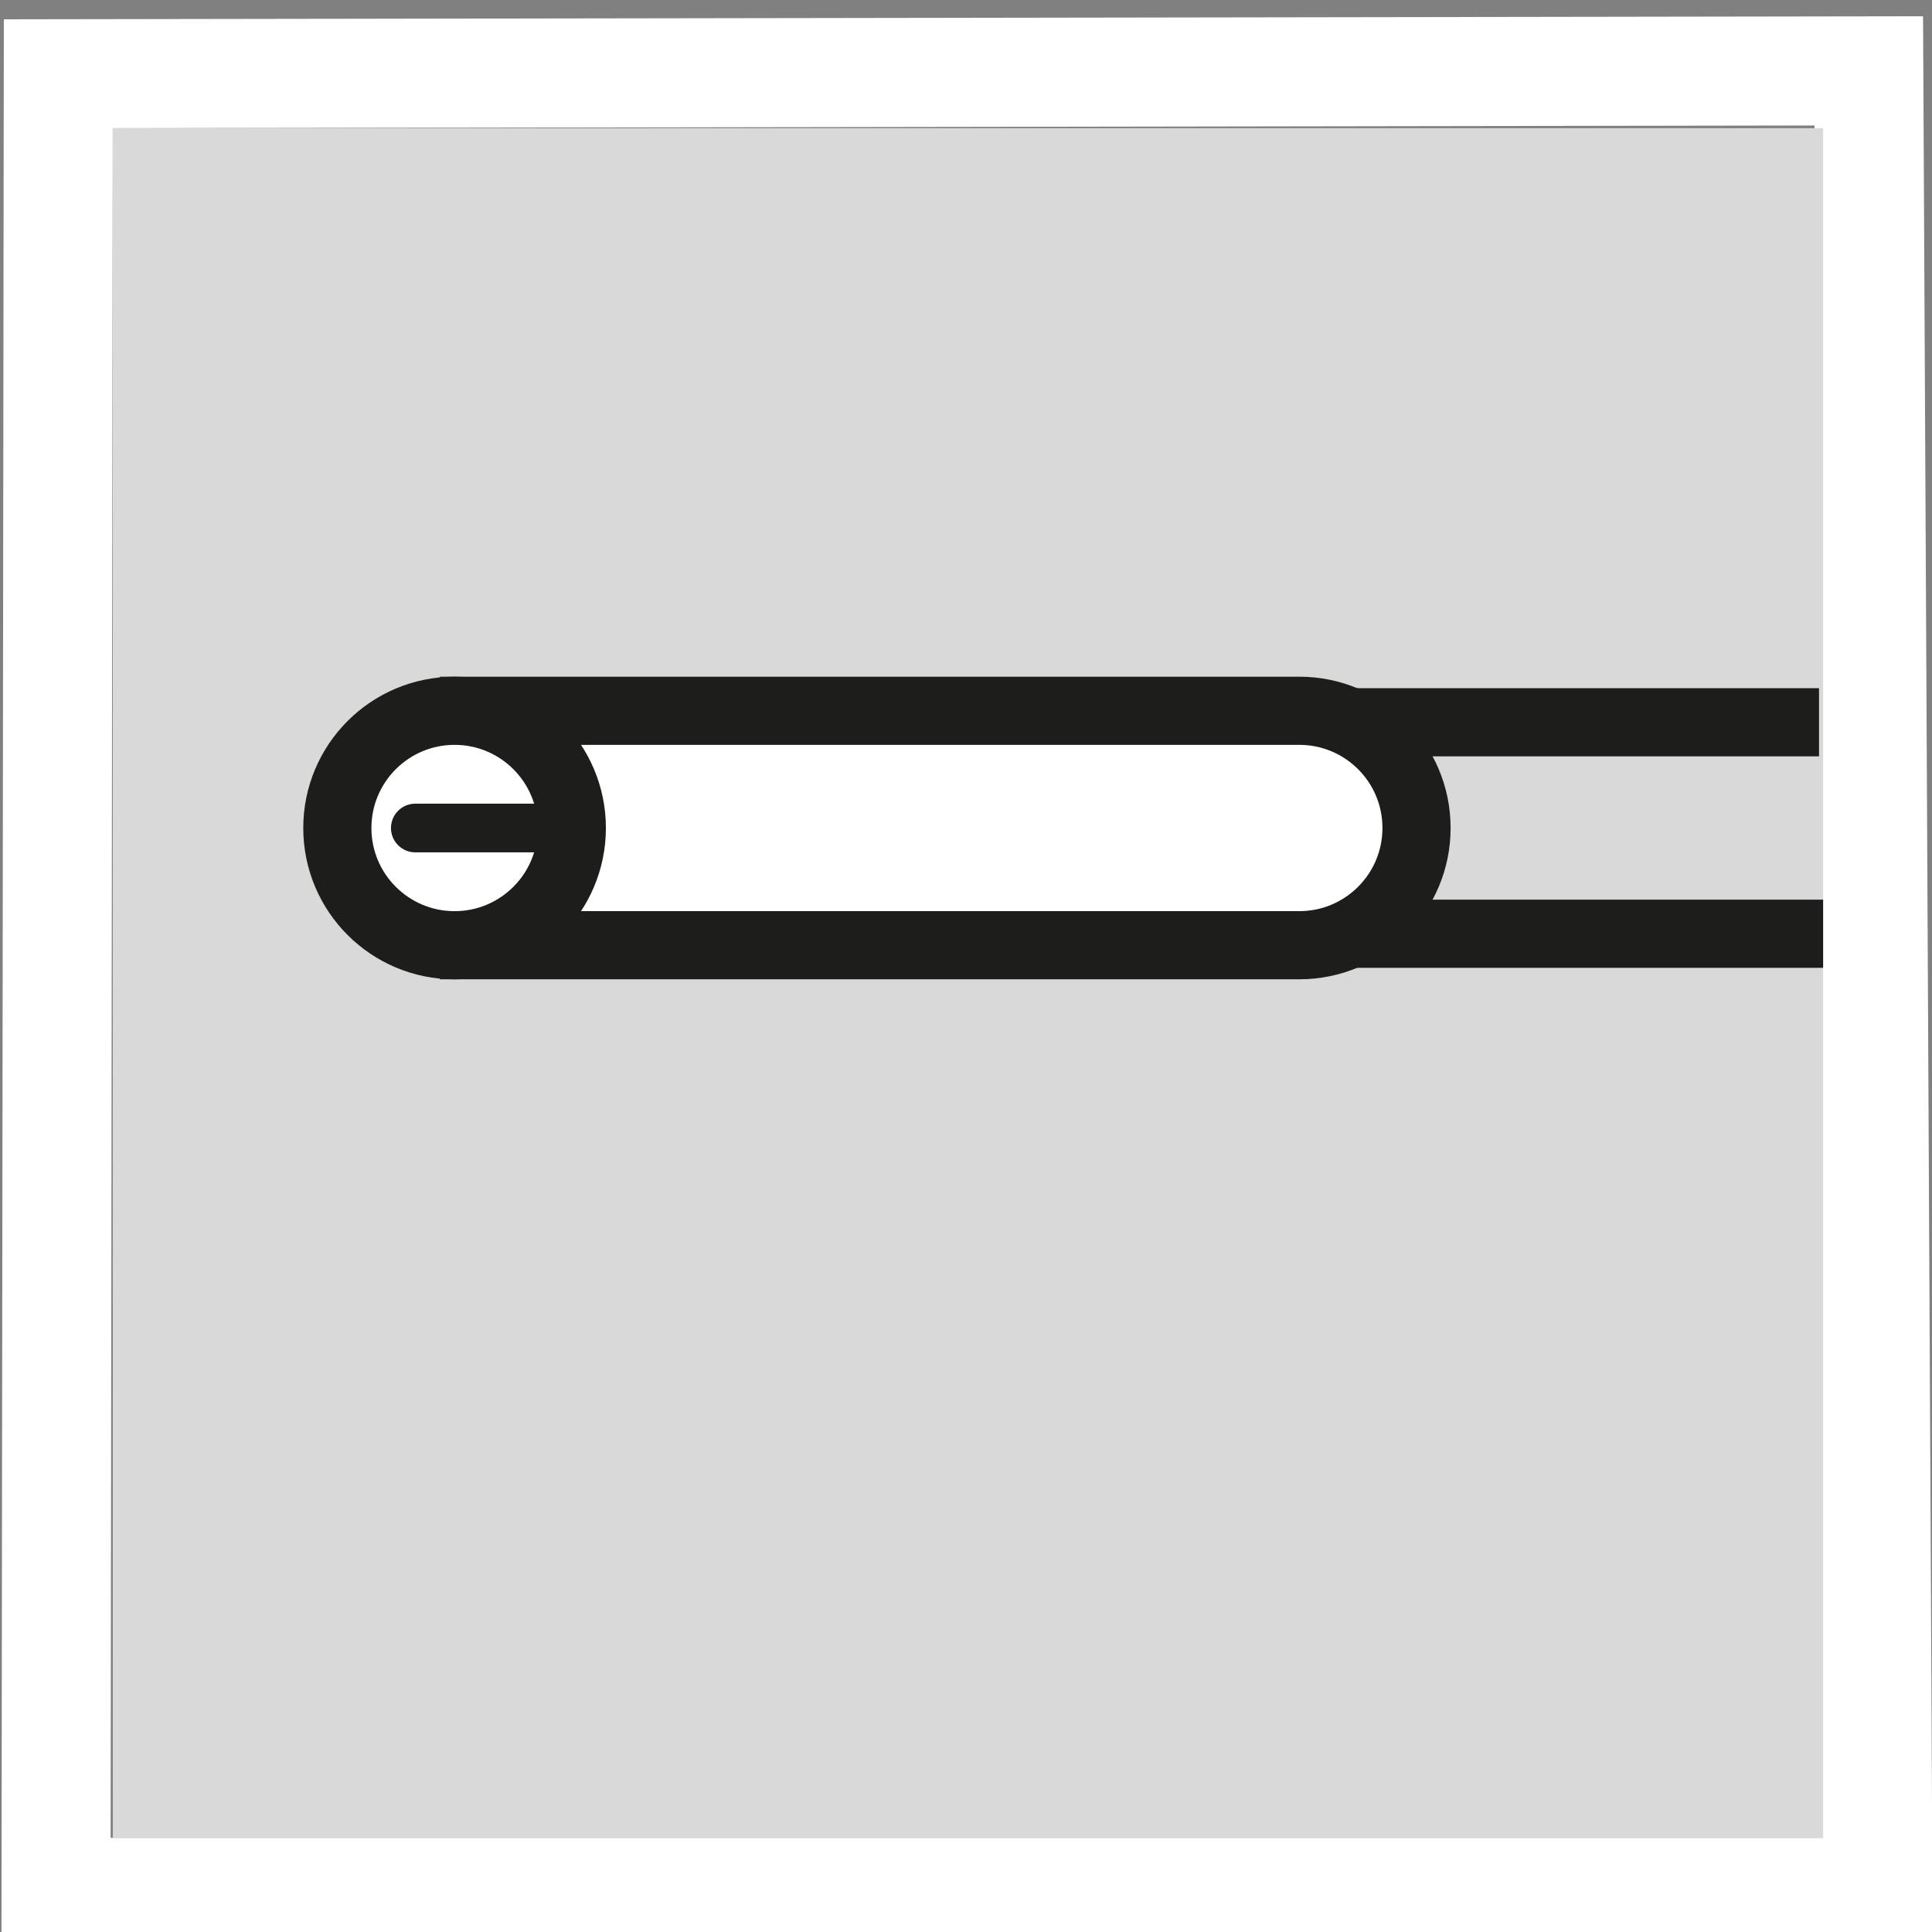
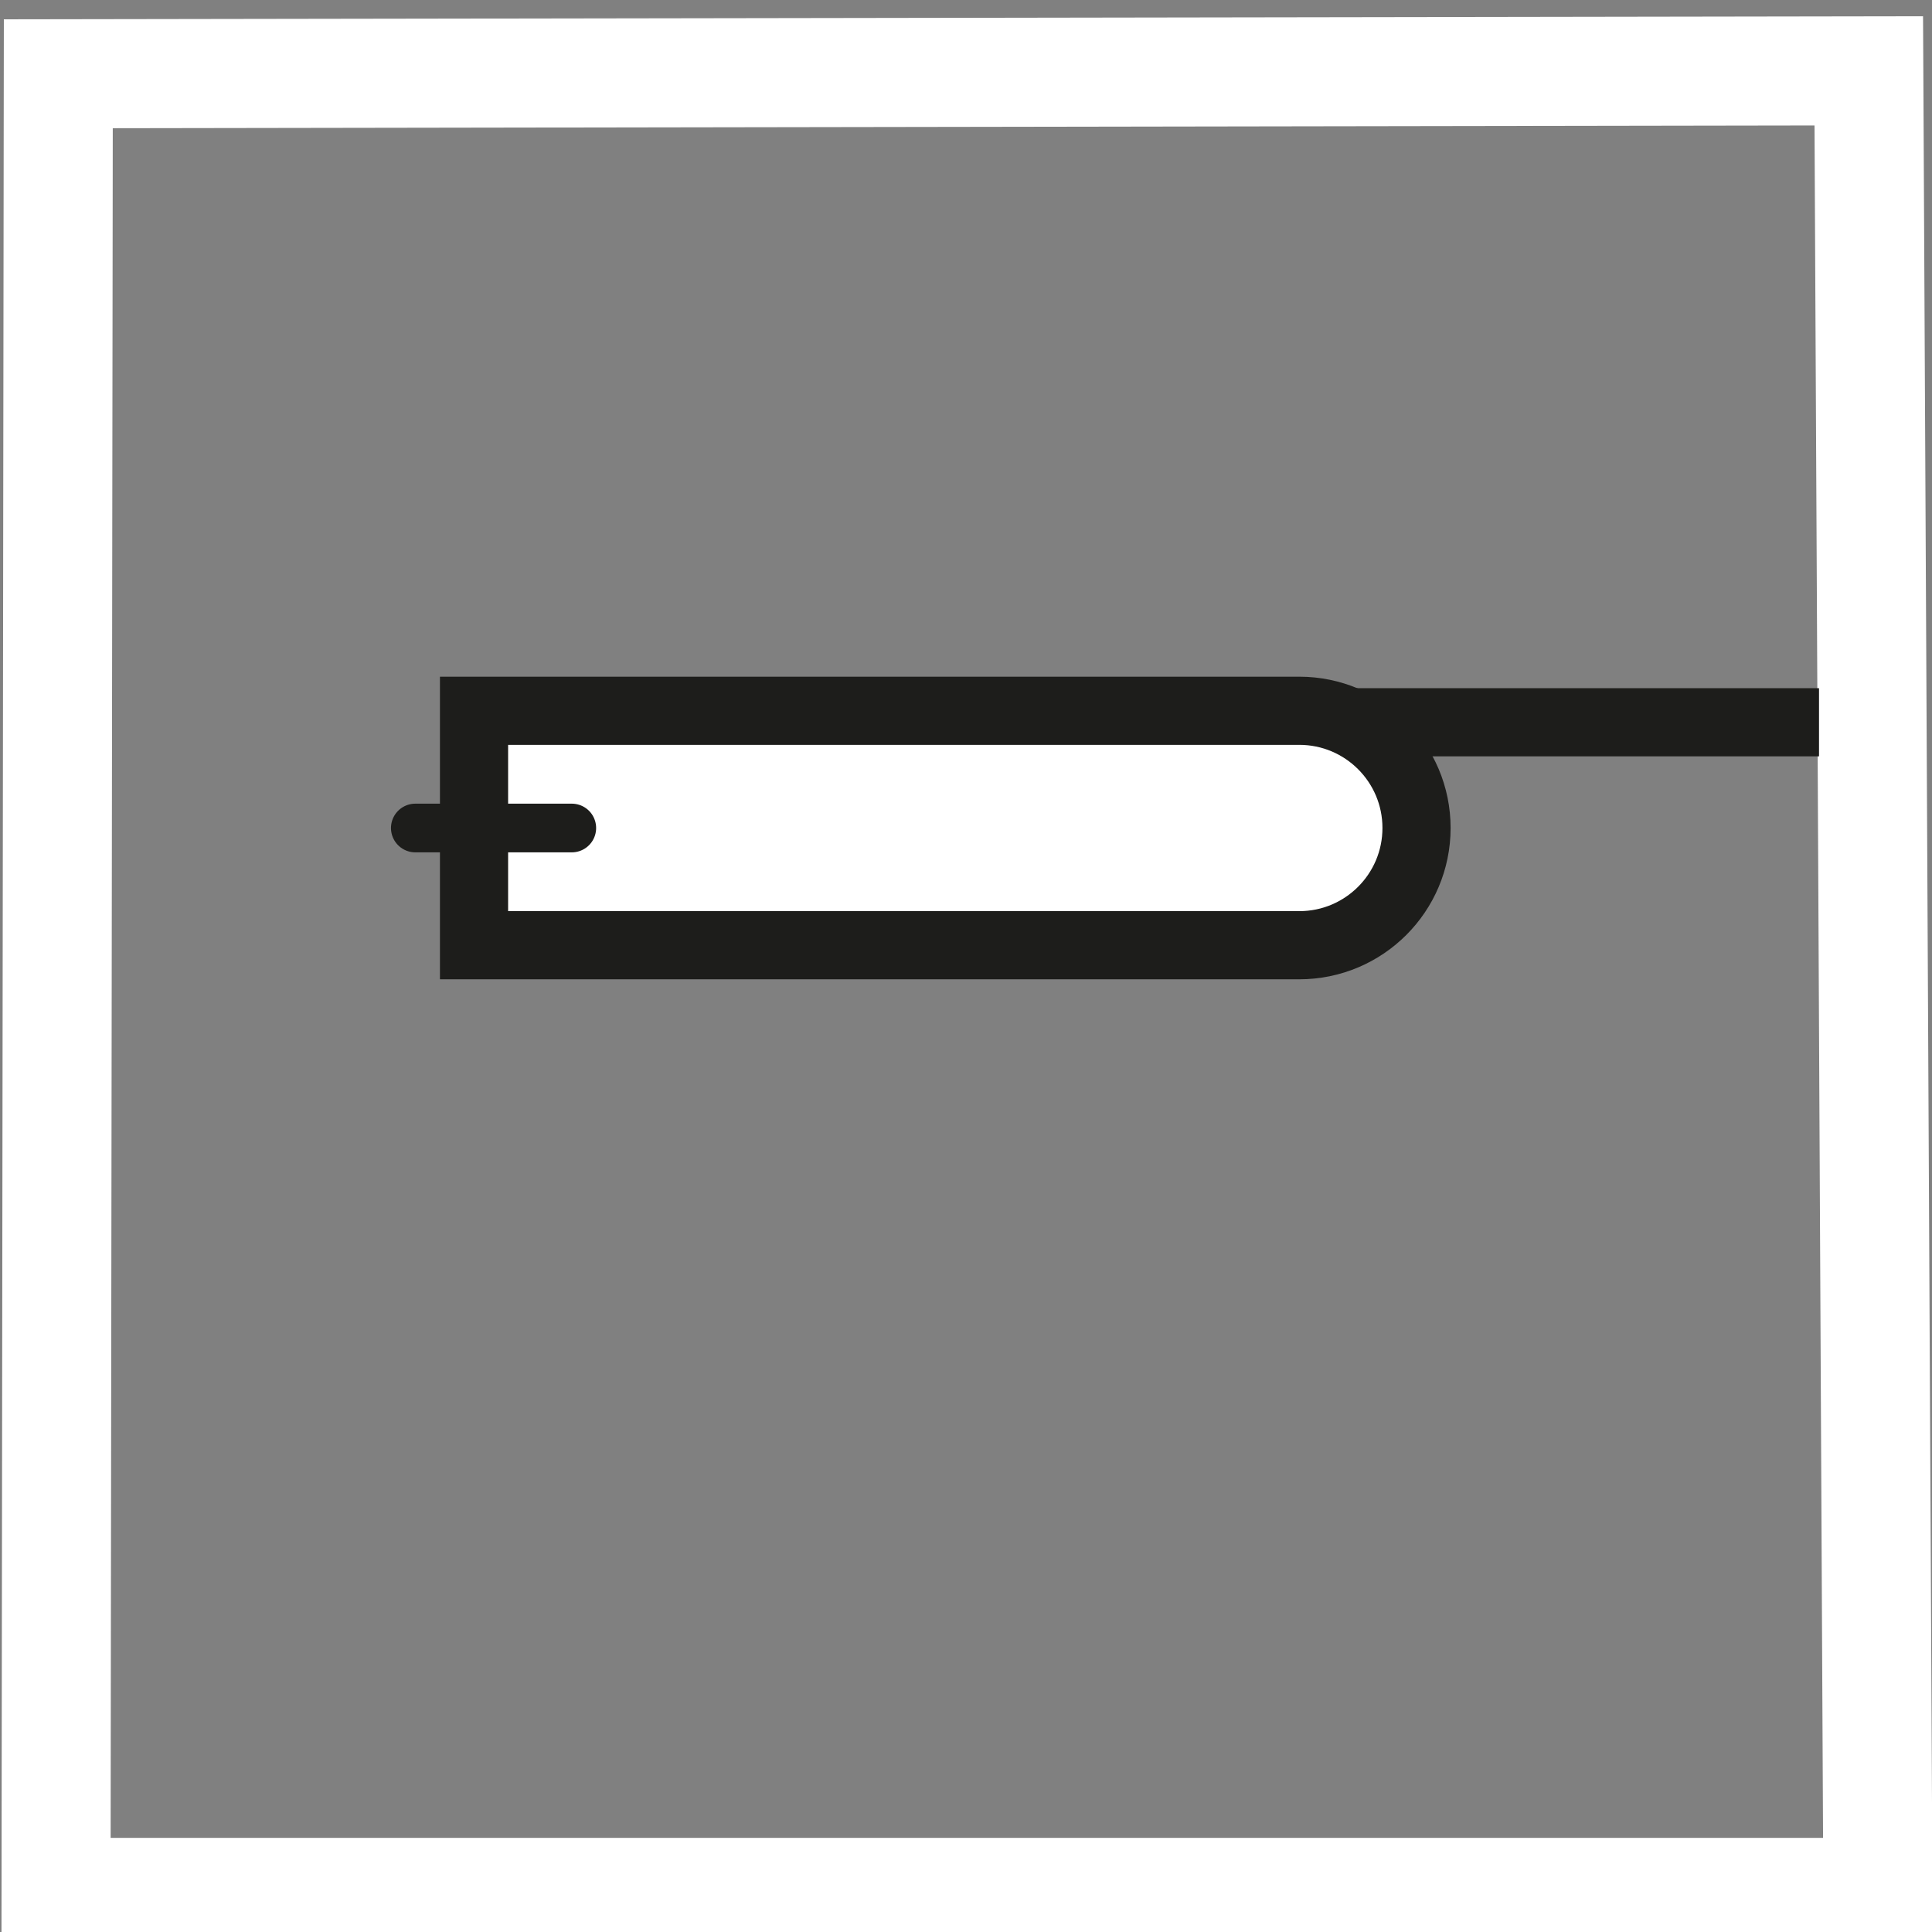
<svg xmlns="http://www.w3.org/2000/svg" version="1.1" id="Ebene_1" x="0px" y="0px" width="99.21px" height="99.21px" viewBox="0 0 99.21 99.21" enable-background="new 0 0 99.21 99.21" xml:space="preserve">
  <rect x="0" y="0" width="99.21" height="99.21" fill="#808080" stroke="none" />
  <path fill="#FFFFFF" d="M93.177,6.444l0.439,87.933H5.681l0.11-87.793L93.177,6.444 M98.75,0.835l-5.58,0.009L5.782,0.983  L0.198,0.992L0.19,6.576L0.082,94.369l-0.007,5.607h5.607h87.937h5.629l-0.029-5.629L98.779,6.416L98.75,0.835L98.75,0.835z" />
-   <rect x="5.791" y="6.583" fill="#D9D9D9" width="87.828" height="87.793" />
  <path fill="#FFFFFF" stroke="#1D1D1B" stroke-width="3.5" stroke-miterlimit="10" d="M66.72,36.499c-0.557,0-42.378,0-42.378,0  v12.039c0,0,41.822,0,42.378,0c3.324,0,6.02-2.695,6.02-6.02C72.74,39.193,70.044,36.499,66.72,36.499z" />
-   <circle fill="#FFFFFF" stroke="#1D1D1B" stroke-width="3.5" stroke-miterlimit="10" cx="23.343" cy="42.519" r="6.02" />
  <line fill="none" stroke="#1D1D1B" stroke-width="2.5" stroke-linecap="round" stroke-miterlimit="10" x1="29.362" y1="42.519" x2="21.327" y2="42.519" />
  <line fill="none" stroke="#1D1D1B" stroke-width="3.5" stroke-miterlimit="10" x1="69.341" y1="37.089" x2="93.408" y2="37.089" />
-   <line fill="none" stroke="#1D1D1B" stroke-width="3.5" stroke-miterlimit="10" x1="69.208" y1="47.948" x2="93.619" y2="47.948" />
</svg>